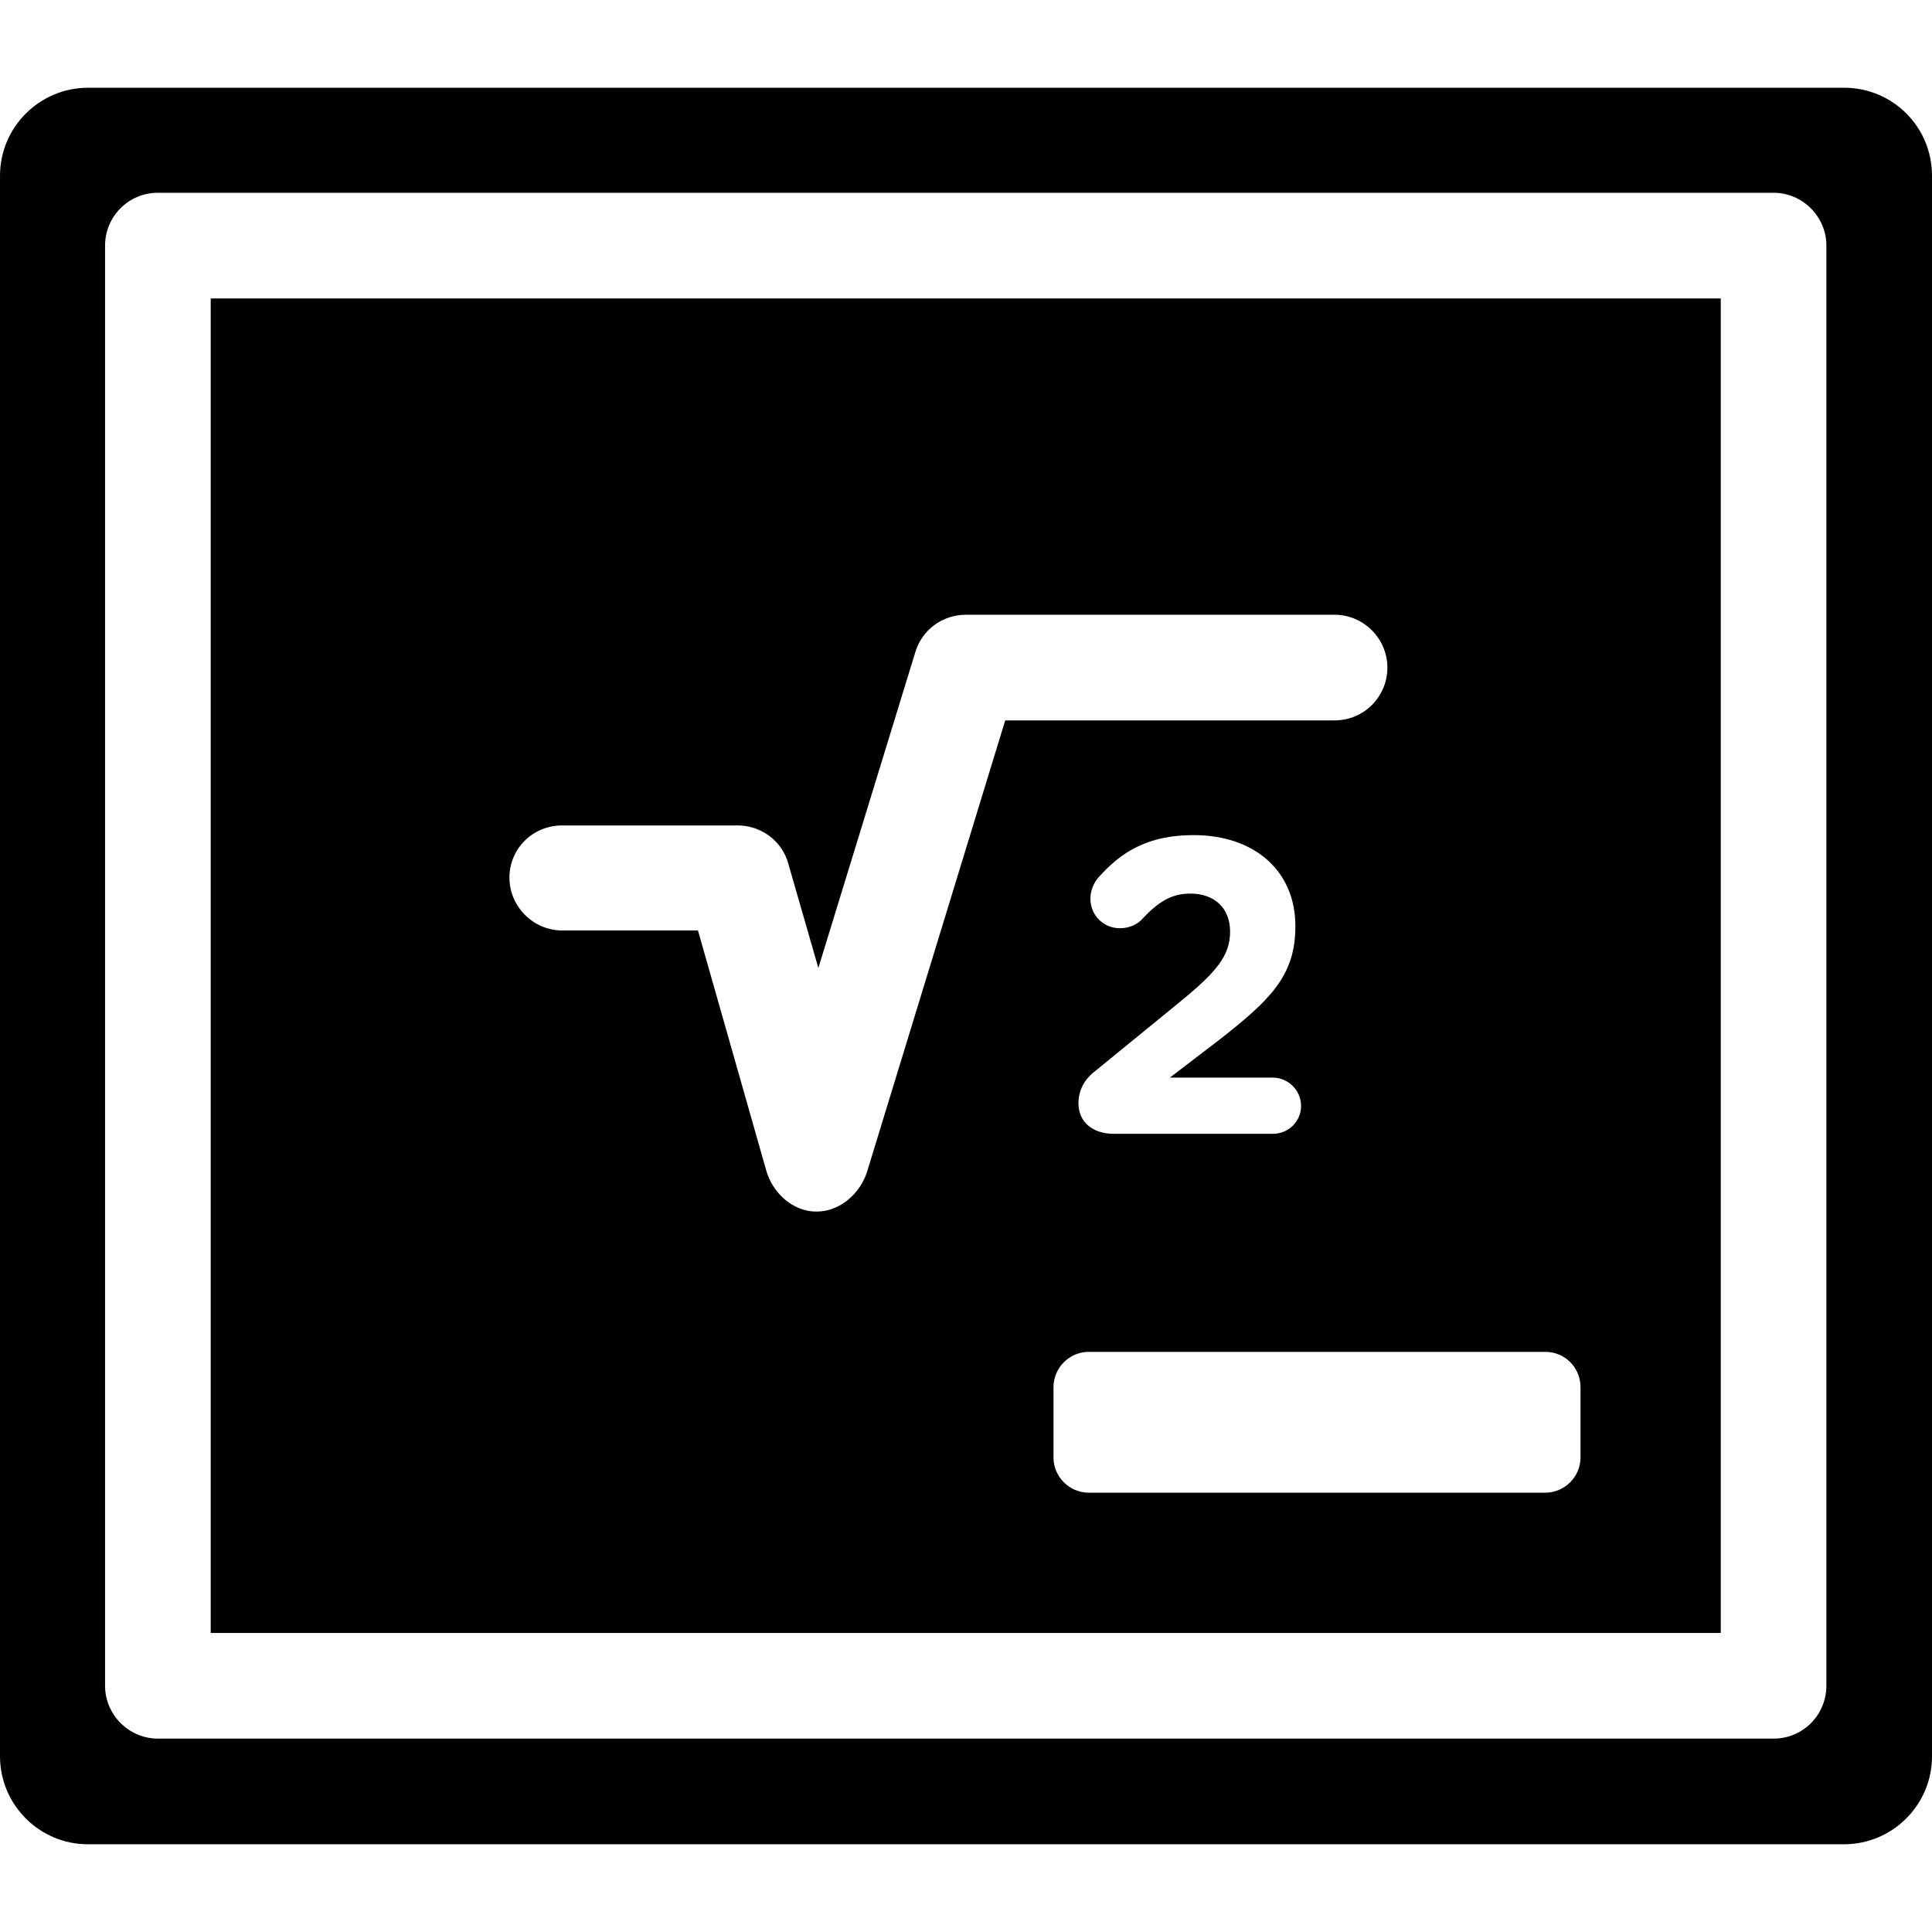
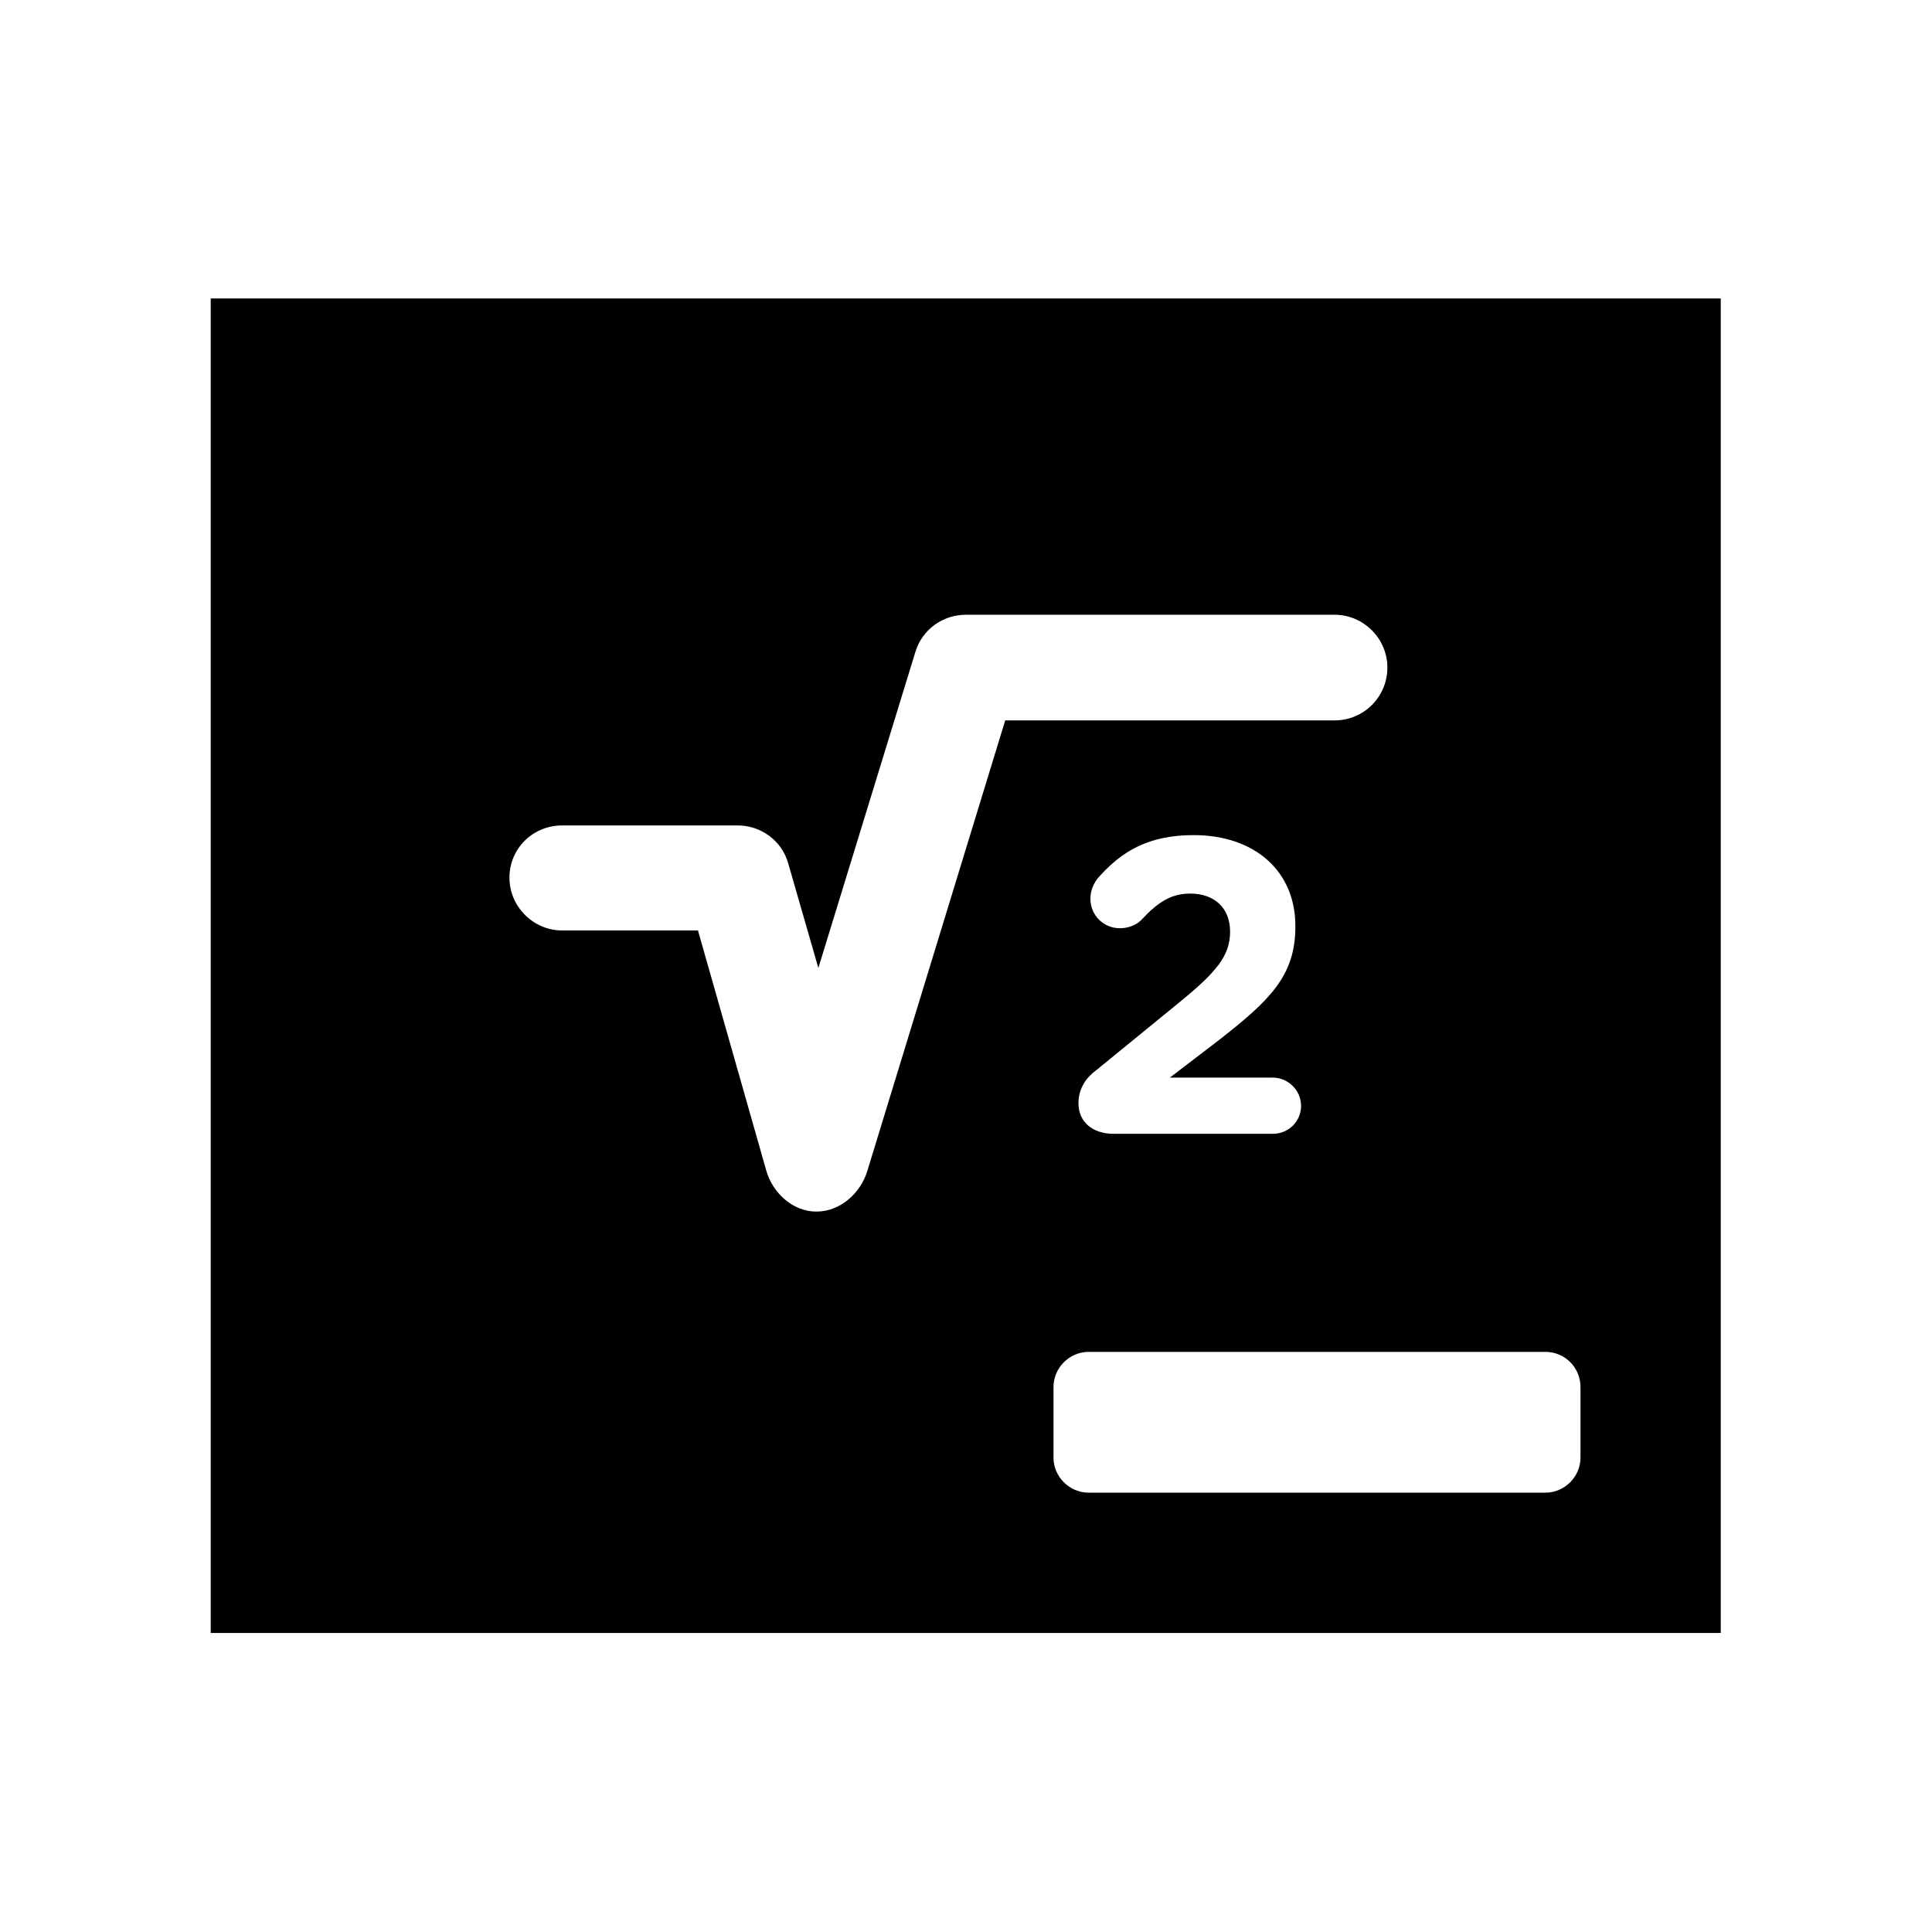
<svg xmlns="http://www.w3.org/2000/svg" fill="#000000" version="1.1" id="Capa_1" width="800px" height="800px" viewBox="0 0 93.562 93.563" xml:space="preserve">
  <g>
    <g>
      <path d="M10.204,79.083h73.129v-64.63H10.204V79.083z M76.54,67.174v3.409c0,0.937-0.771,1.705-1.705,1.705H52.723    c-0.935,0-1.705-0.771-1.705-1.705v-3.409c0-0.936,0.771-1.705,1.705-1.705h22.112C75.796,65.469,76.54,66.239,76.54,67.174z     M57.645,43.275c-0.906,0-1.539,0.385-2.338,1.238c-0.191,0.22-0.576,0.44-1.072,0.44c-0.797,0-1.43-0.633-1.43-1.43    c0-0.357,0.137-0.715,0.357-0.99c1.154-1.32,2.475-2.09,4.646-2.09c2.942,0,4.924,1.732,4.924,4.4v0.028    c0,2.394-1.237,3.575-3.74,5.528l-2.338,1.787h4.979c0.742,0,1.375,0.604,1.375,1.375c0,0.742-0.605,1.348-1.375,1.348h-7.701    c-0.99,0-1.705-0.55-1.705-1.484c0-0.604,0.275-1.156,0.825-1.567l4.044-3.302c1.786-1.457,2.475-2.254,2.475-3.437    C59.57,43.936,58.773,43.275,57.645,43.275z M27.228,39.974h8.498c1.127,0,2.145,0.743,2.447,1.843l1.458,5.06l4.703-15.318    c0.33-1.073,1.319-1.788,2.447-1.788H64.63c1.403,0,2.558,1.155,2.558,2.558c0,1.402-1.127,2.558-2.558,2.558H48.68l-6.683,21.836    c-0.33,1.071-1.32,1.951-2.448,1.951h-0.027c-1.127,0-2.117-0.906-2.42-2.008l-3.301-11.605h-6.572    c-1.403,0-2.558-1.155-2.558-2.558C24.67,41.102,25.797,39.974,27.228,39.974z" />
-       <path d="M89.3,4.249H4.263C1.925,4.249,0,6.146,0,8.512v76.54c0,2.338,1.897,4.263,4.263,4.263H89.3    c2.339,0,4.263-1.897,4.263-4.263V8.512C93.562,6.146,91.666,4.249,89.3,4.249z M88.447,81.639c0,1.402-1.127,2.559-2.557,2.559    H7.646c-1.402,0-2.558-1.155-2.558-2.559V11.894c0-1.402,1.128-2.558,2.558-2.558h78.245c1.401,0,2.557,1.155,2.557,2.558V81.639    L88.447,81.639z" />
    </g>
  </g>
</svg>